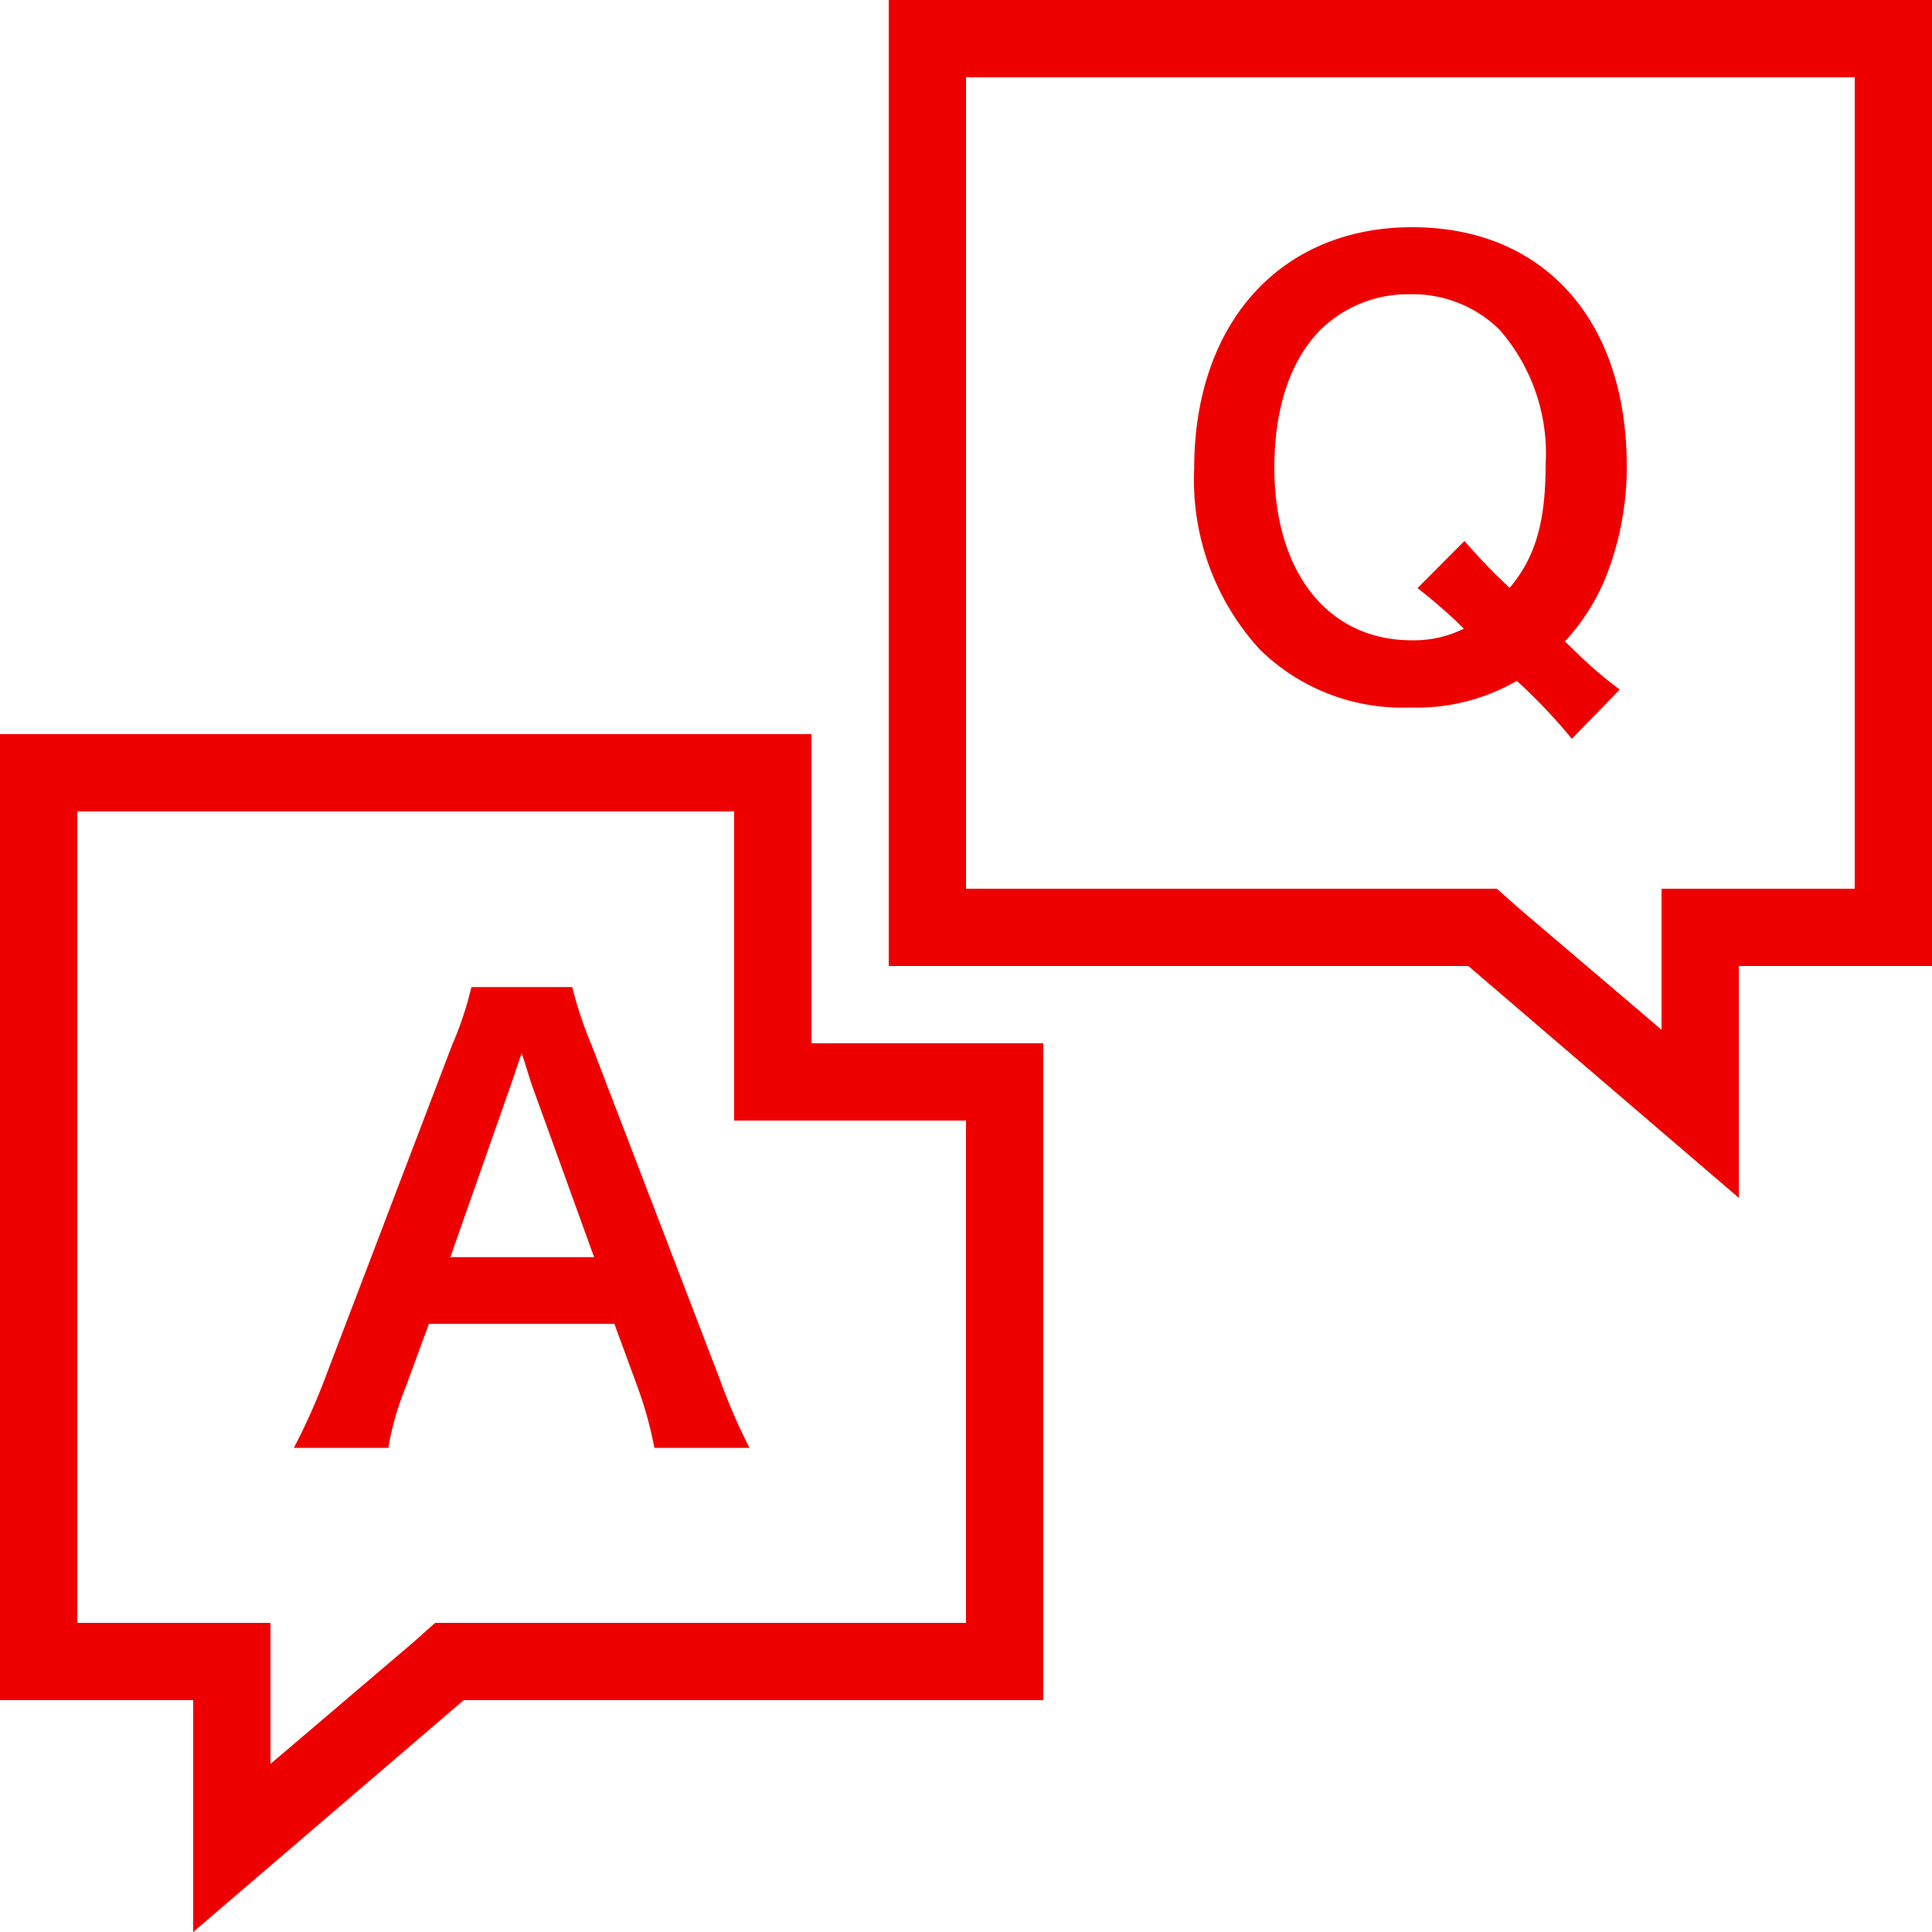
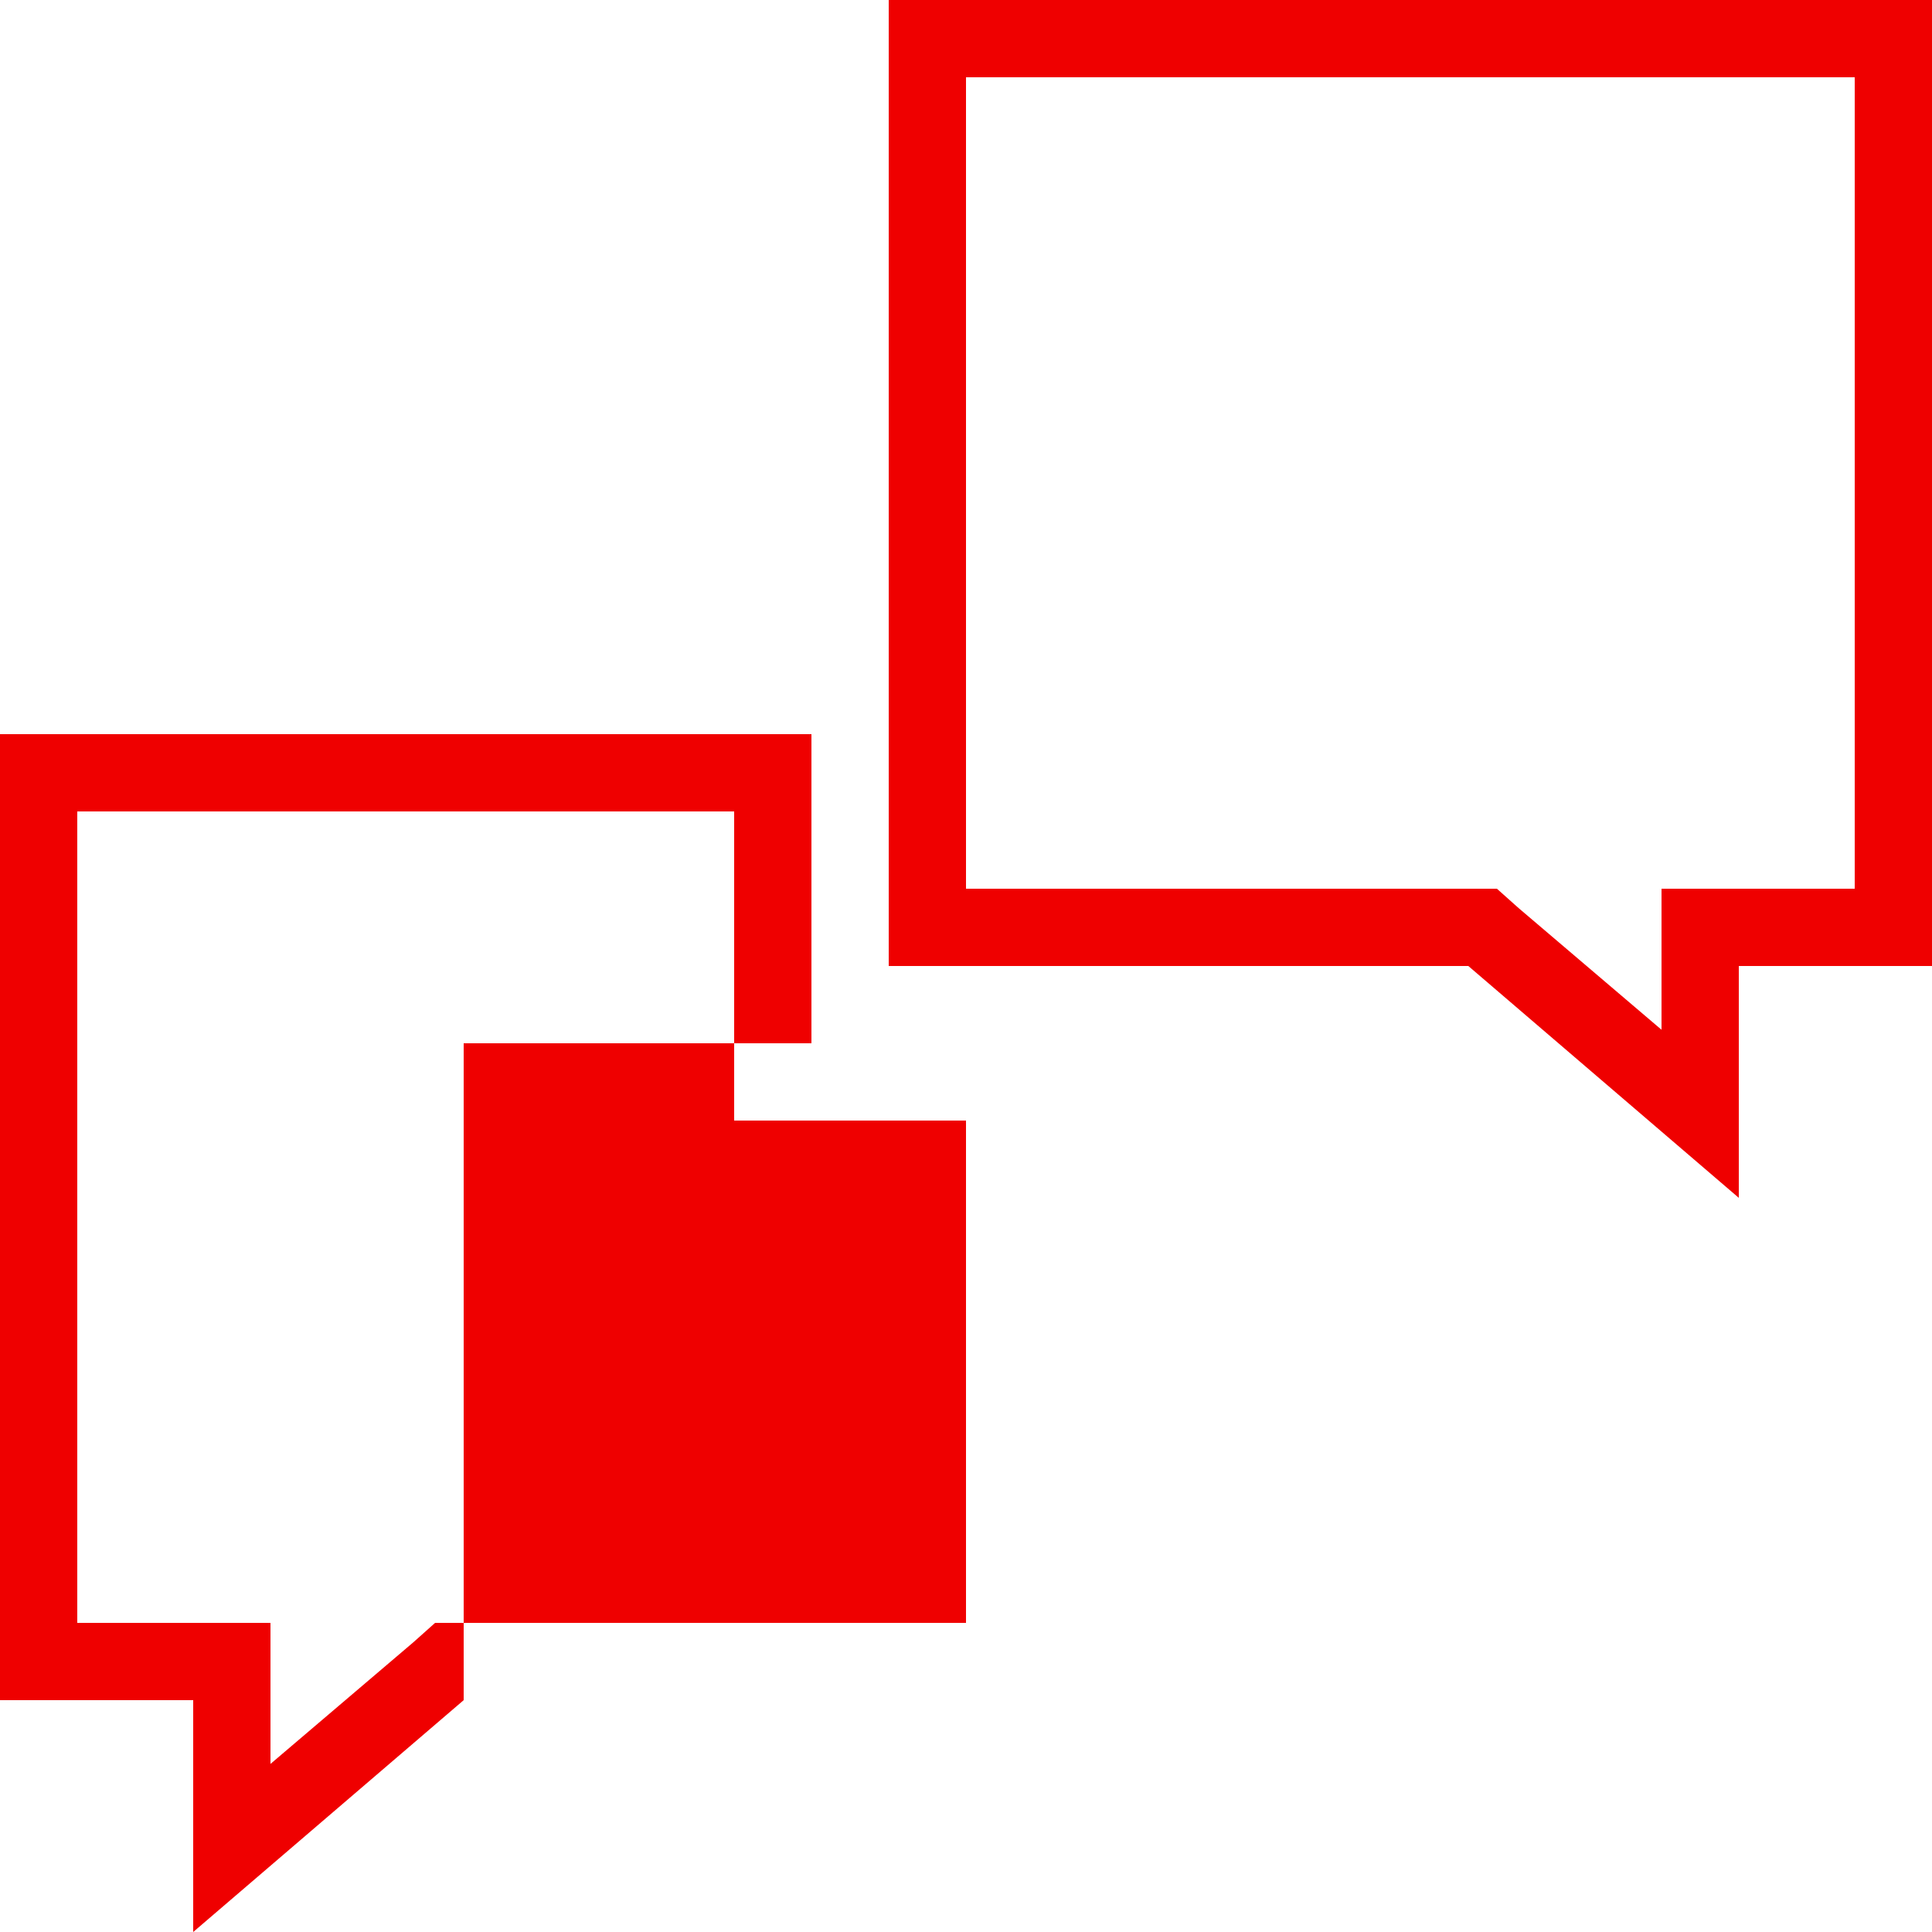
<svg xmlns="http://www.w3.org/2000/svg" width="35.28mm" height="35.28mm" viewBox="0 0 100 100">
  <defs>
    <clipPath id="a">
      <rect width="100" height="100" fill="none" />
    </clipPath>
  </defs>
  <title>4</title>
  <g clip-path="url(#a)">
-     <path d="M33.87,74.94A20.17,20.17,0,0,0,33,71.79l-1.2-3.27h-9.6L21,71.79a15,15,0,0,0-.9,3.15H15.21A32.79,32.79,0,0,0,16.8,71.4l6.6-17.31a17.77,17.77,0,0,0,1-3h5.22a19.86,19.86,0,0,0,1,3L37.26,71.4a31.48,31.48,0,0,0,1.53,3.54ZM27.54,56.19c-.12-.33-.21-.69-.54-1.68l-.57,1.68-3.12,8.88h7.44Z" fill="#ef0000" />
-     <path d="M81.36,38.24a29.35,29.35,0,0,0-2.85-3A10.31,10.31,0,0,1,73,36.62a10.54,10.54,0,0,1-7.79-3,13,13,0,0,1-3.4-9.36c0-7.56,4.48-12.5,11.29-12.5S84.2,16.58,84.2,24.11a15.5,15.5,0,0,1-1,5.55A11,11,0,0,1,81,33.2l.84.81c.7.66,1.27,1.14,2,1.68ZM75.8,28a31.39,31.39,0,0,0,2.34,2.43C79.46,28.85,80,27.05,80,24.05a9.72,9.72,0,0,0-2.4-7A6.4,6.4,0,0,0,73,15.23a6.47,6.47,0,0,0-4.64,1.83c-1.56,1.56-2.4,4.05-2.4,7.14,0,5.43,2.78,8.94,7.1,8.94a5.83,5.83,0,0,0,2.71-.6,26.45,26.45,0,0,0-2.4-2.1Z" fill="#ef0000" />
    <path d="M96,4V46H86v7.3L78.6,47l-1.12-1H50V4Zm4-4H46V50H76L90,62V50h10Z" fill="#ef0000" />
-     <path d="M38,42V58H50V84H22.52L21.4,85,14,91.3V84H4V42Zm4-4H0V88H10v12L24,88H54V54H42Z" fill="#ef0000" />
+     <path d="M38,42V58H50V84H22.52L21.4,85,14,91.3V84H4V42Zm4-4H0V88H10v12L24,88V54H42Z" fill="#ef0000" />
  </g>
</svg>